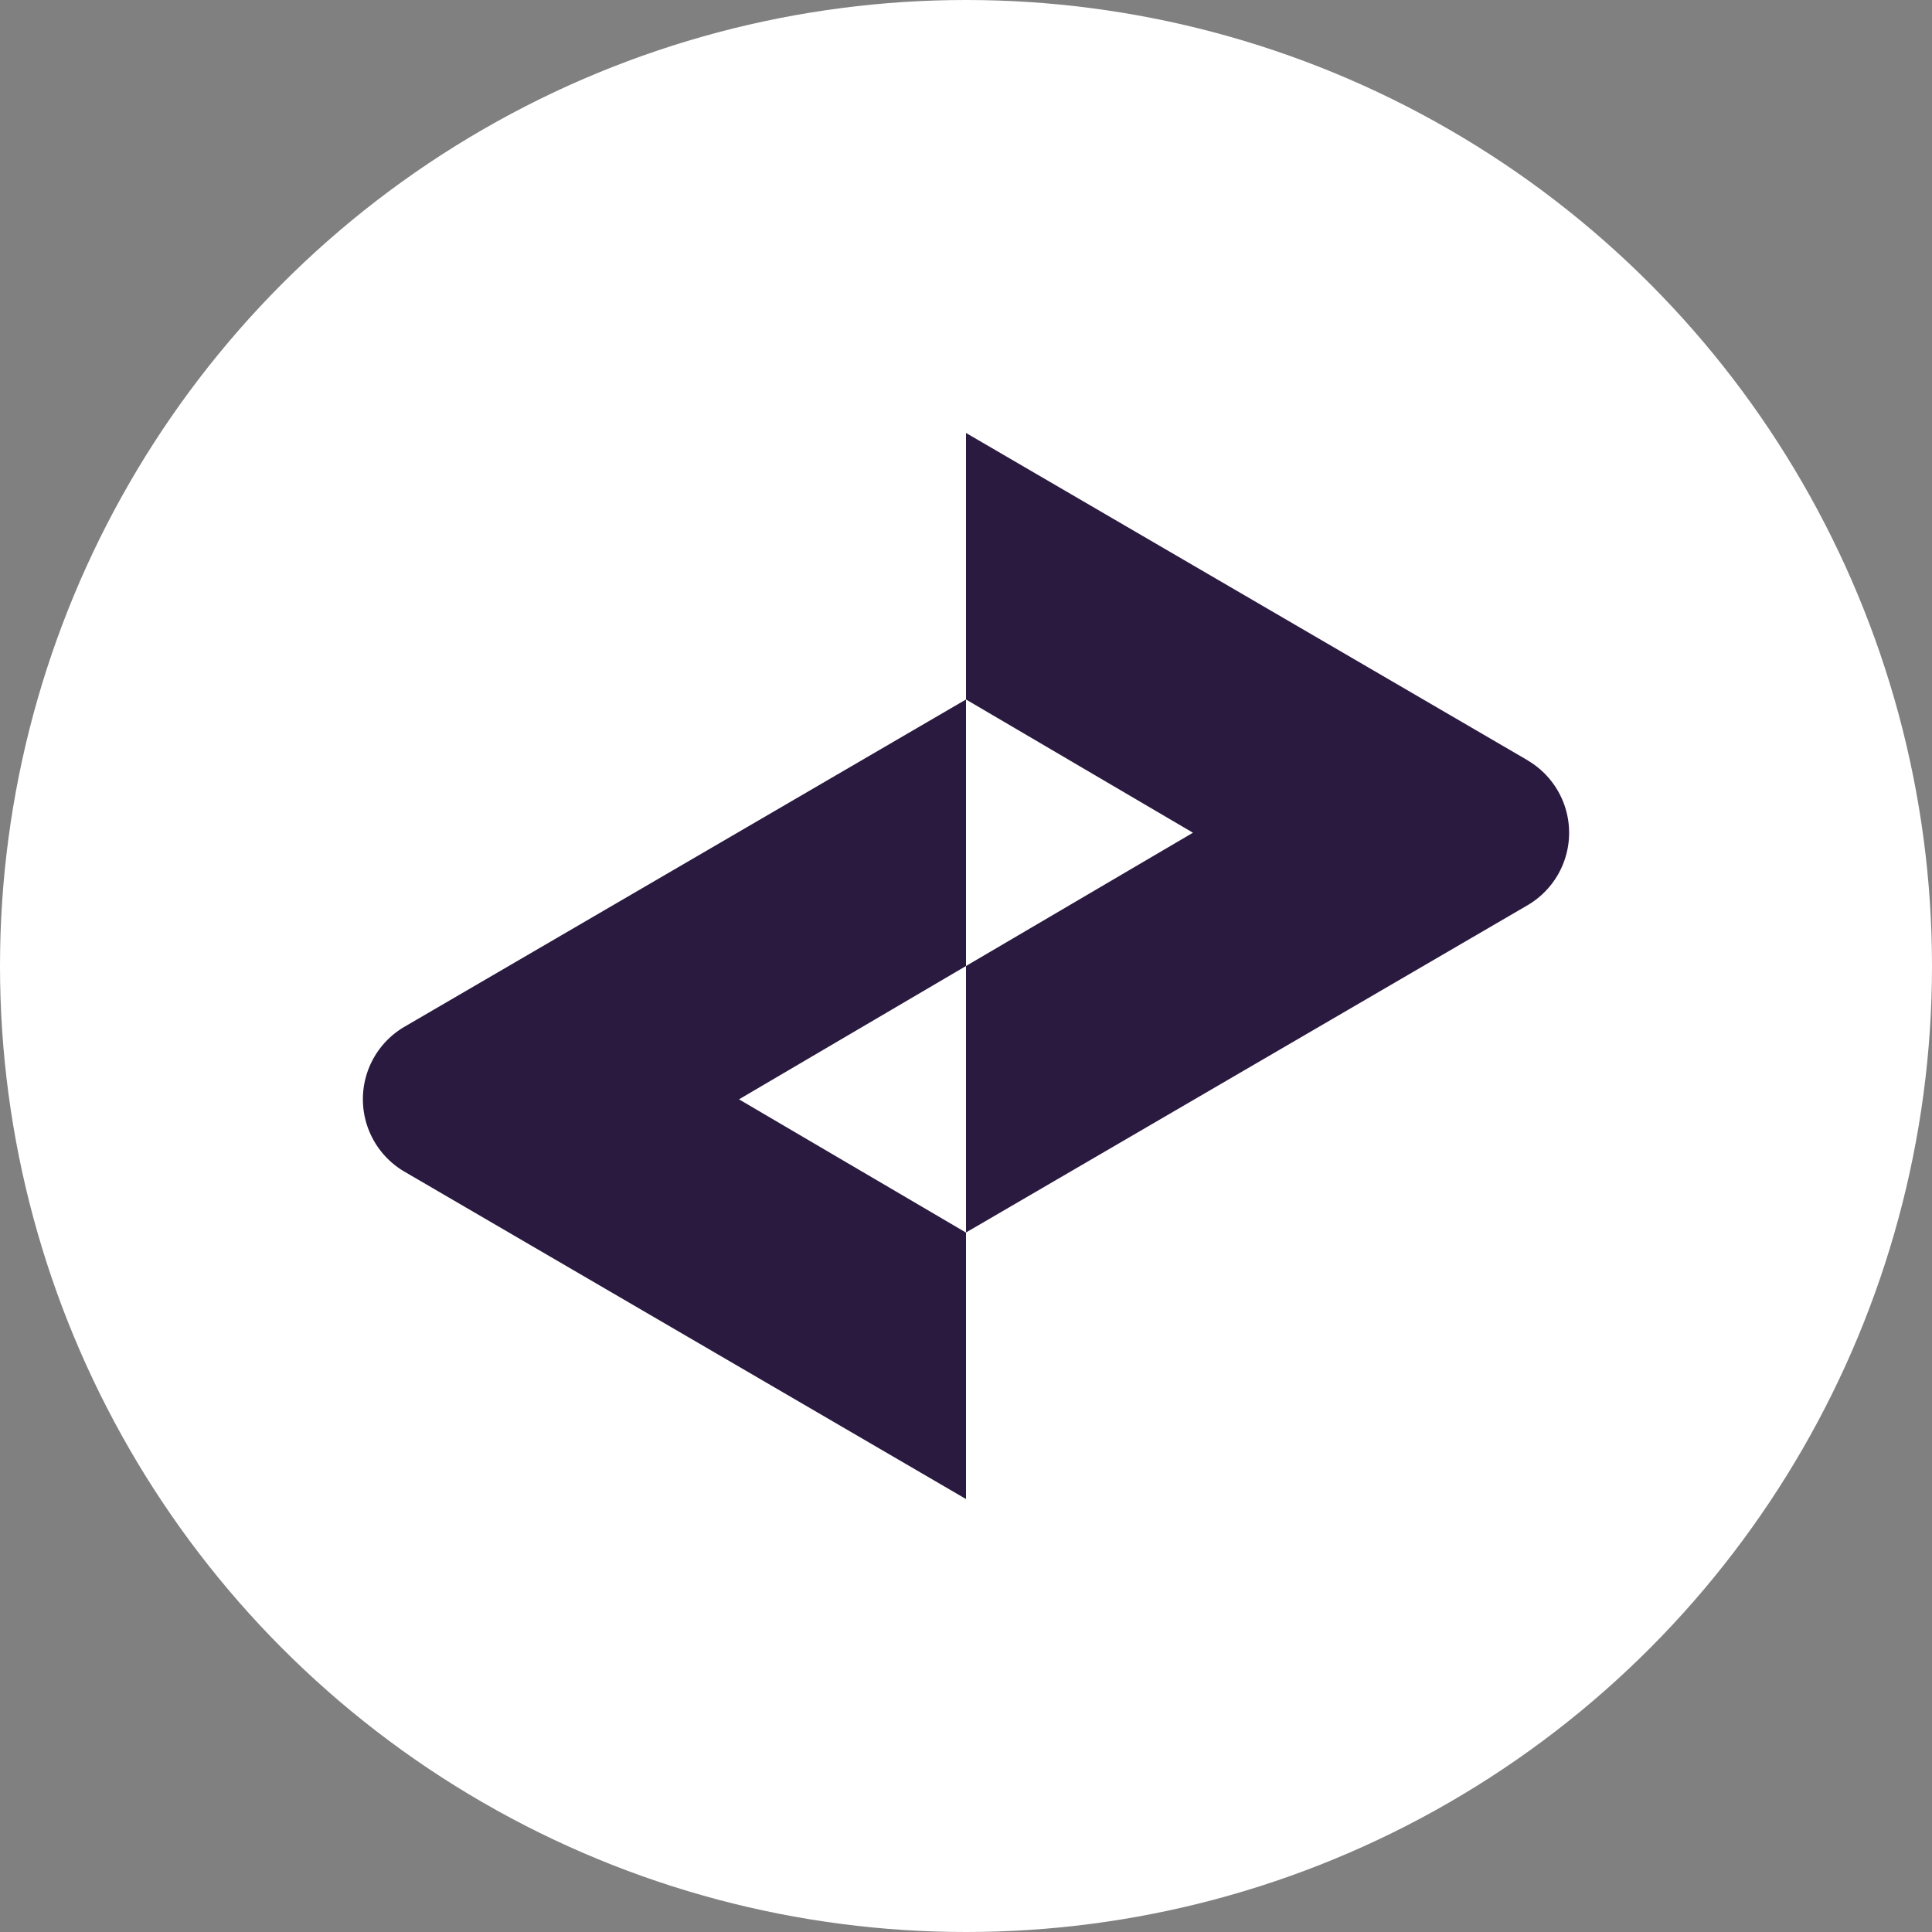
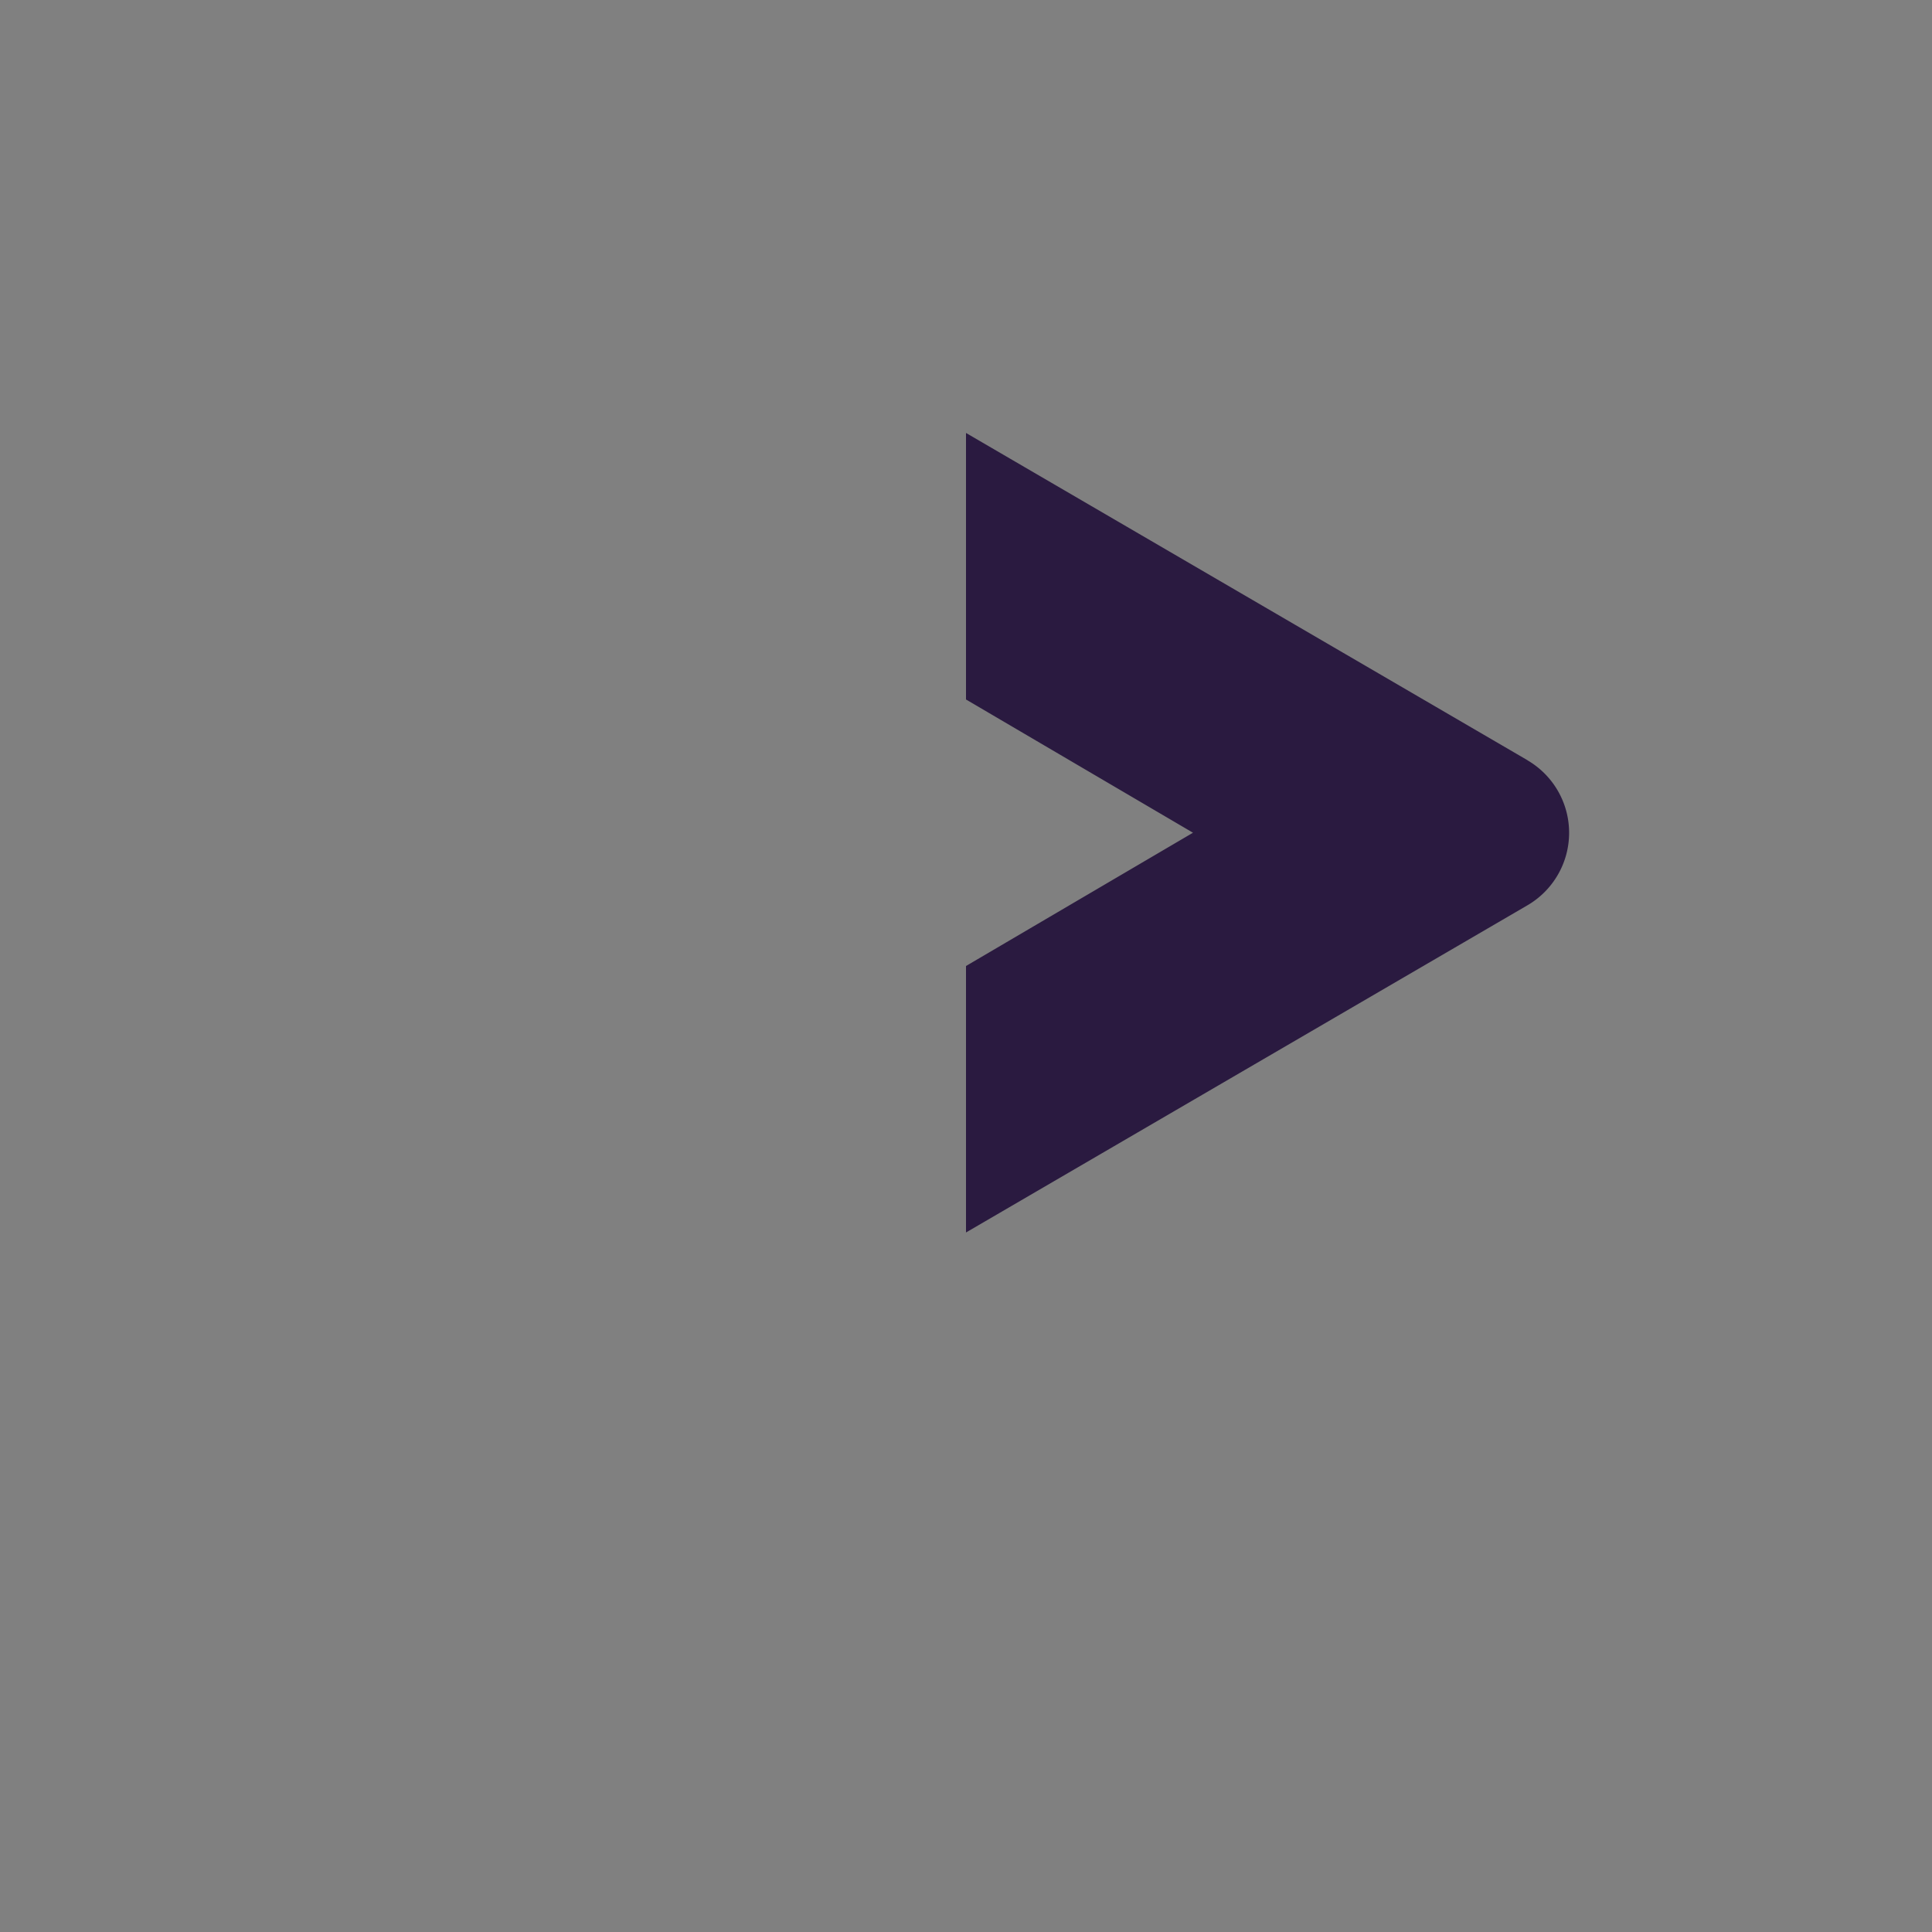
<svg xmlns="http://www.w3.org/2000/svg" width="60" height="60" viewBox="0 0 60 60">
  <rect x="0" y="0" width="60" height="60" fill="#808080" stroke="none" />
  <g id="Сгруппировать_1539" data-name="Сгруппировать 1539" transform="translate(-1064 -433.5)">
-     <circle id="samuel-raita-RiDxDgHg7pw-unsplash" cx="30" cy="30" r="30" transform="translate(1064 433.5)" fill="#fff" />
    <g id="Сгруппировать_1406" data-name="Сгруппировать 1406" transform="translate(1075.267 446.946)">
-       <path id="Контур_125" data-name="Контур 125" d="M18.733,33.121V24.844L1.294,35.008a2.606,2.606,0,0,0,0,4.5L18.733,49.675V41.4l-7.049-4.138Z" transform="translate(0 -16.567)" fill="#2a1a40" />
      <path id="Контур_126" data-name="Контур 126" d="M73.668,10.164,56.229,0V8.277l7.049,4.138-7.049,4.139V24.83L73.668,14.667a2.606,2.606,0,0,0,0-4.5" transform="translate(-37.496 0)" fill="#2a1a40" />
    </g>
  </g>
</svg>